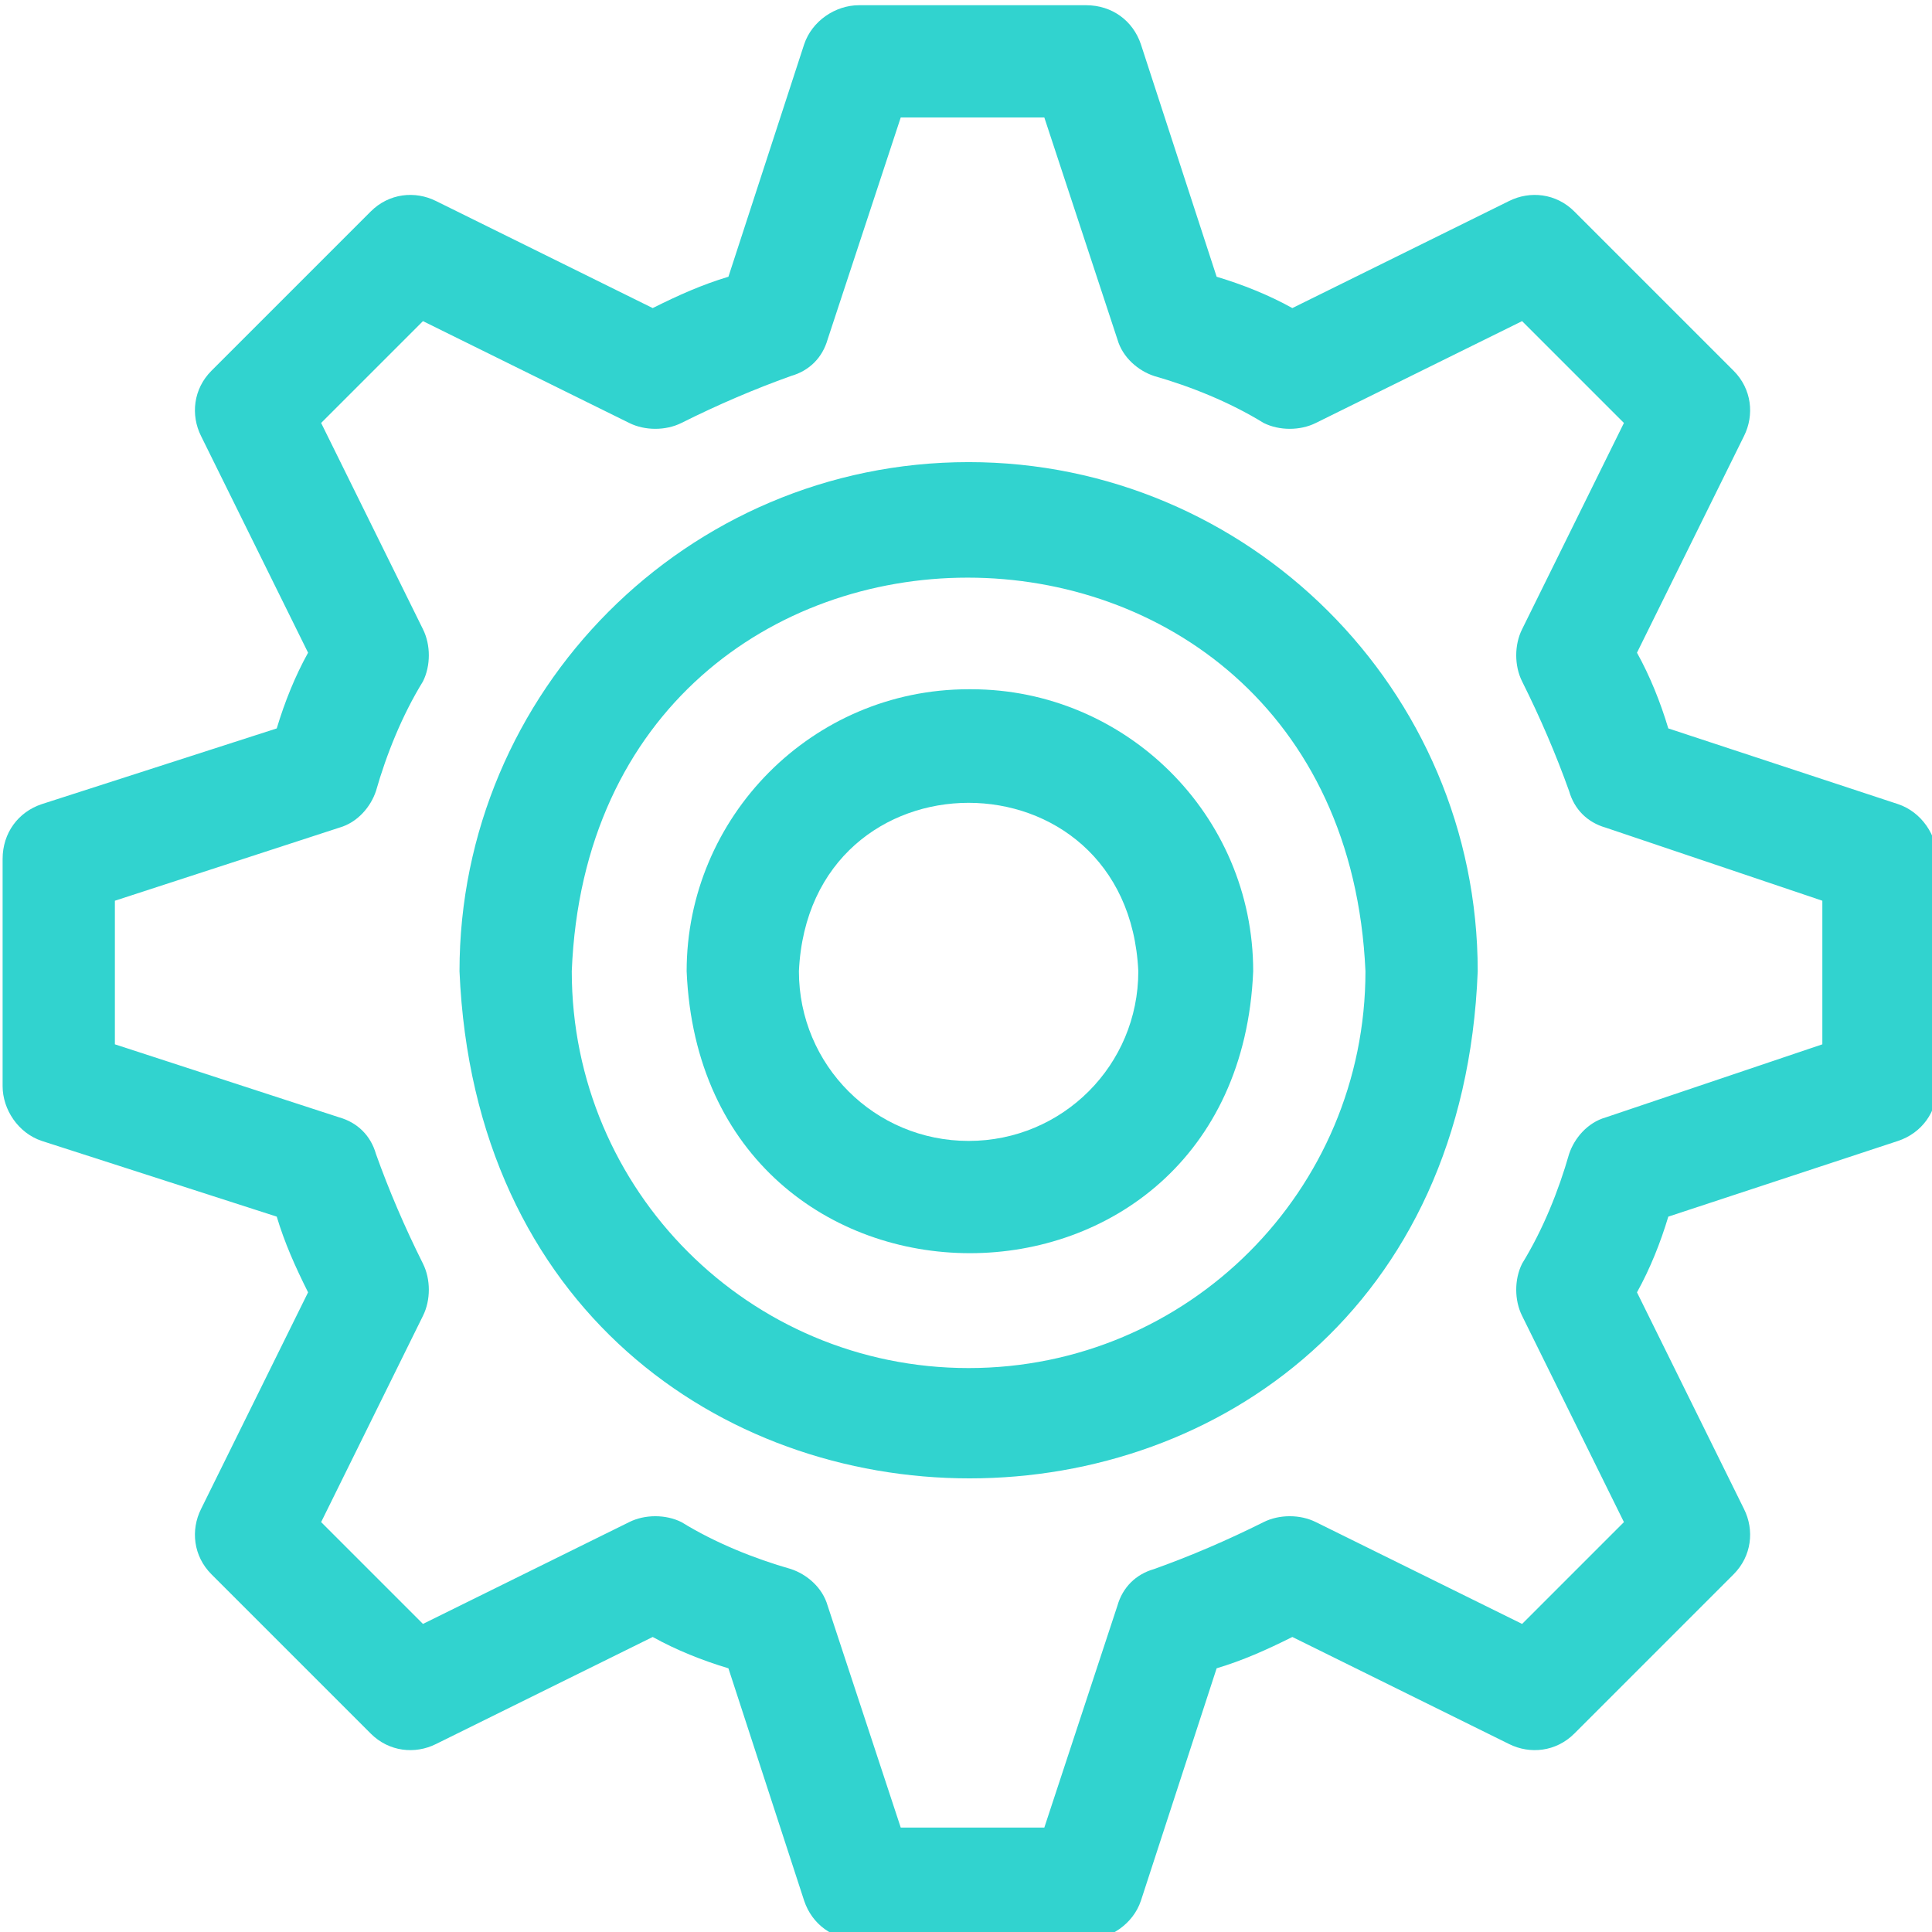
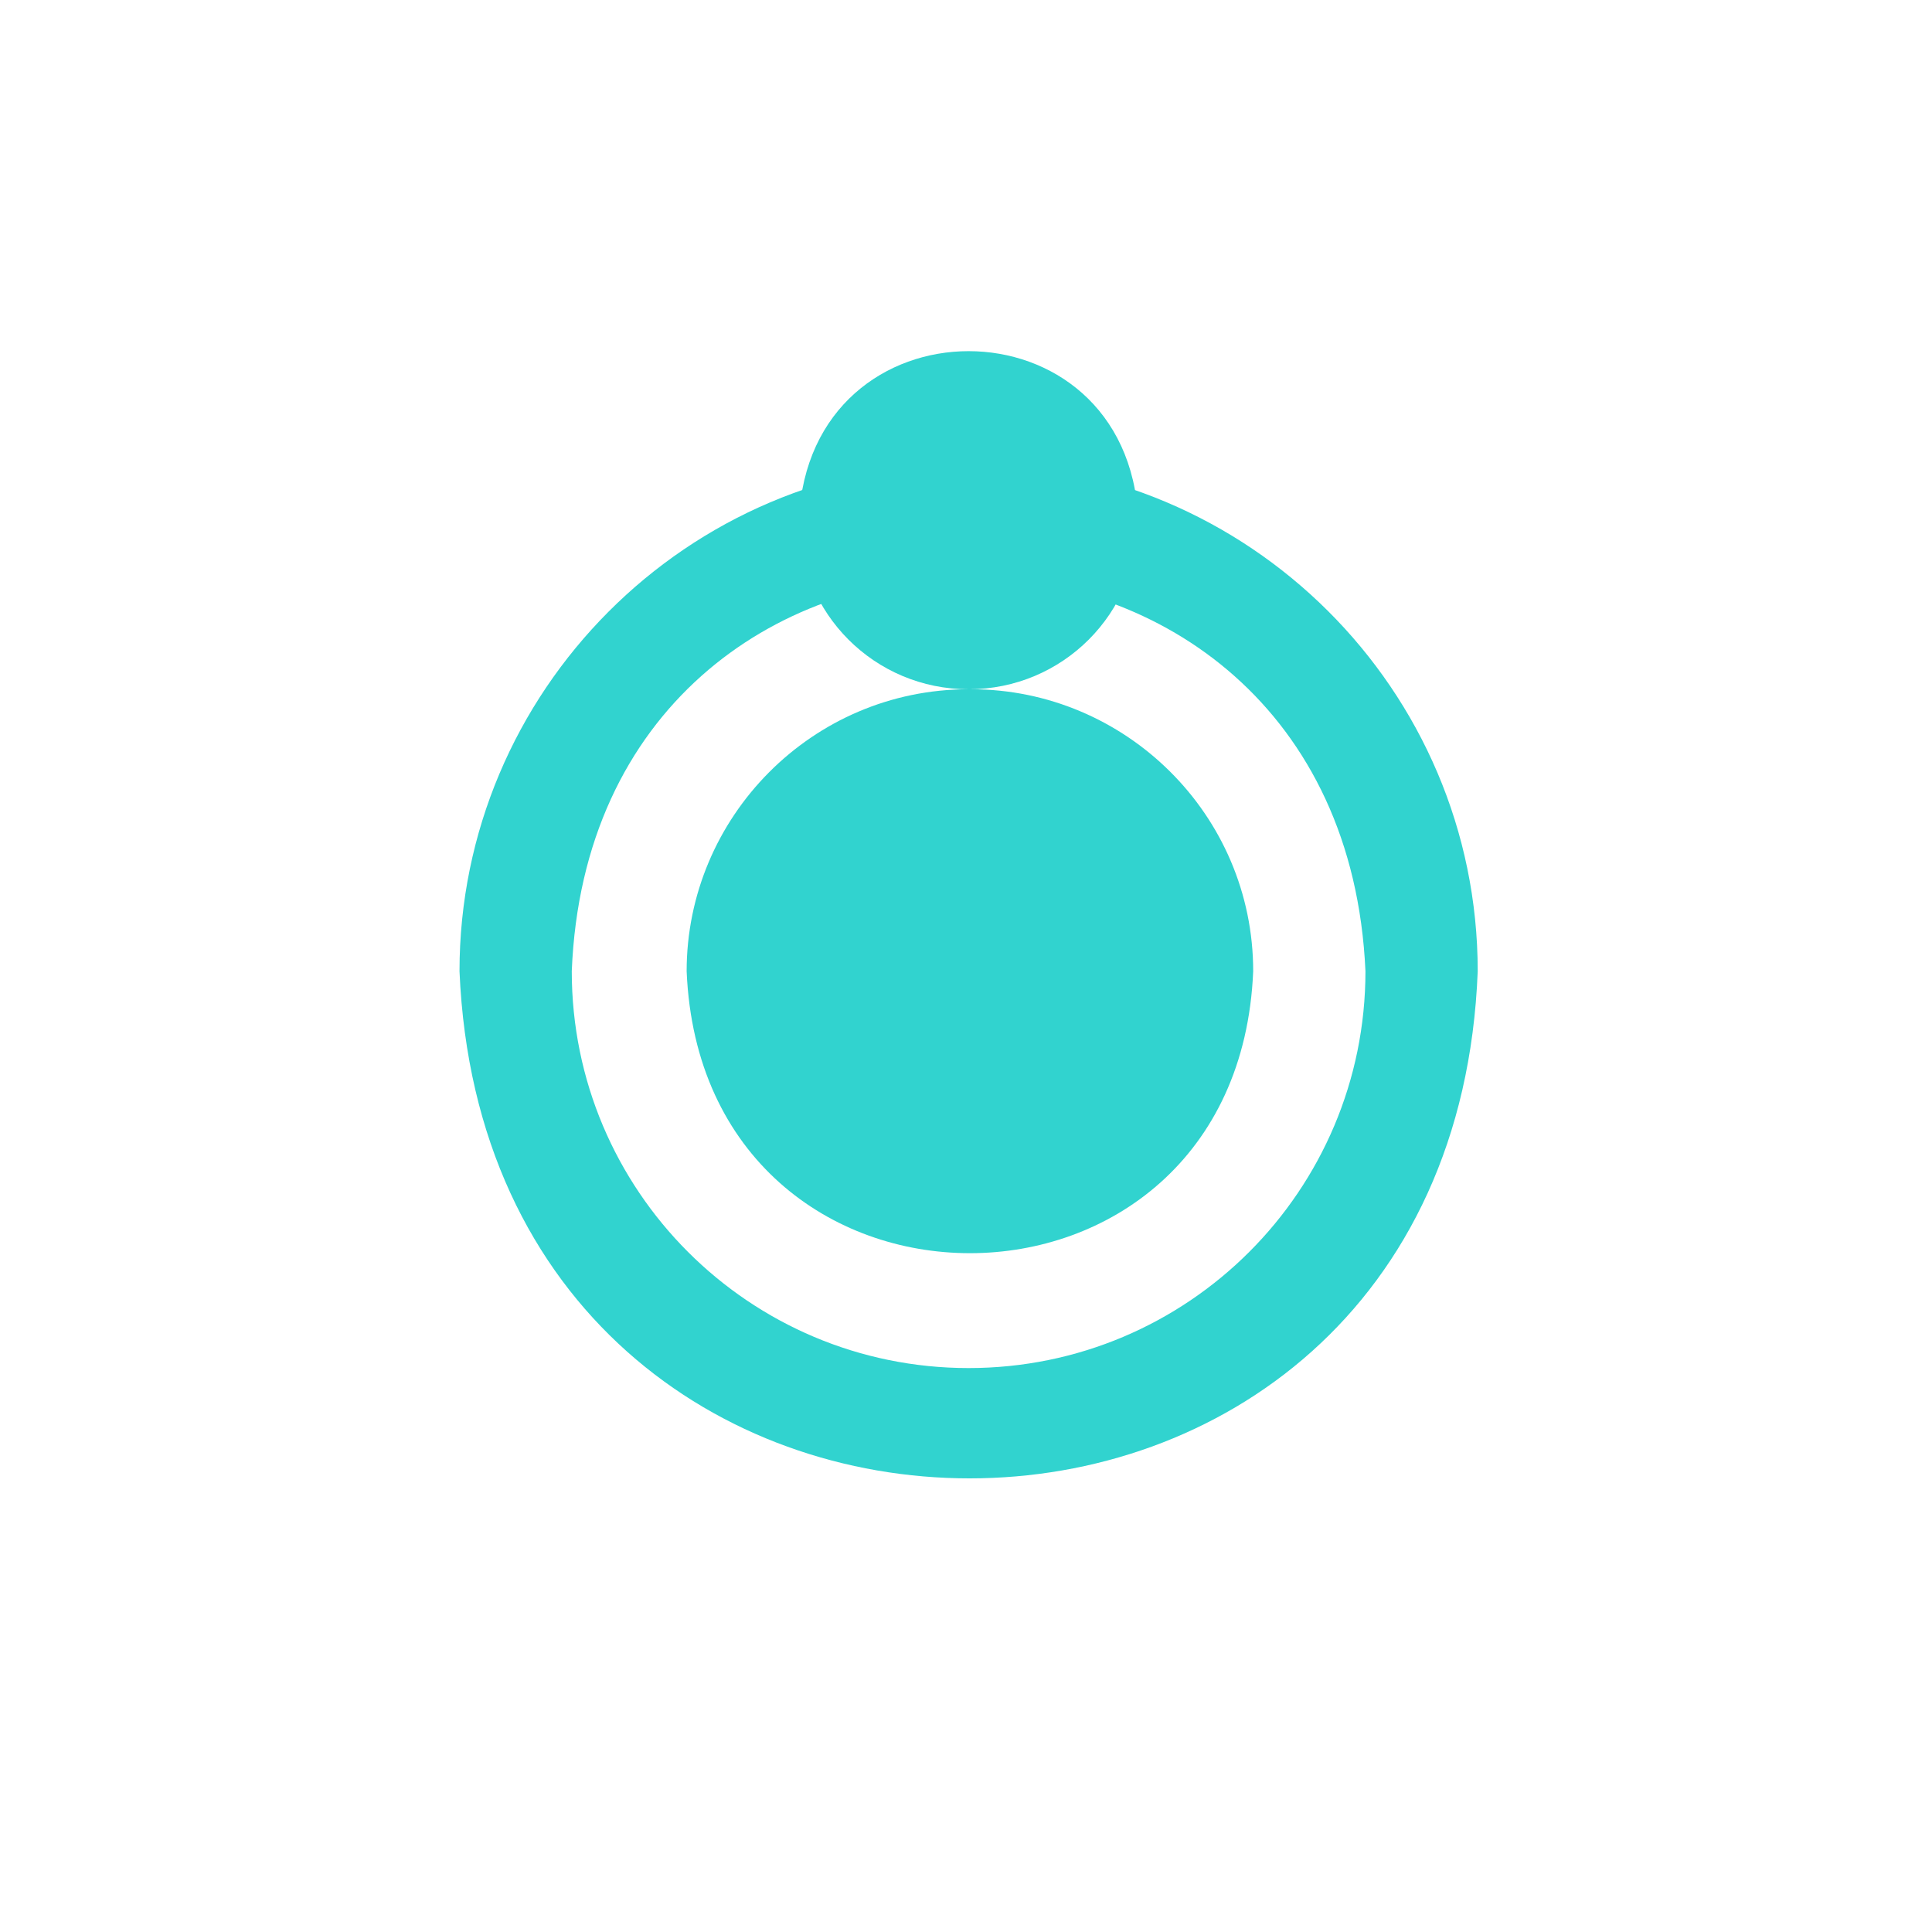
<svg xmlns="http://www.w3.org/2000/svg" version="1.1" viewBox="0 0 74 74">
  <defs>
    <style>
      .cls-1 {
        isolation: isolate;
      }

      .cls-2 {
        fill: #31d3cf;
      }

      .cls-3 {
        mix-blend-mode: multiply;
      }
    </style>
  </defs>
  <g>
    <g id="_レイヤー_1" data-name="レイヤー_1">
      <g class="cls-1">
        <g id="_レイヤー_1-2" data-name="_レイヤー_1">
          <g>
            <g class="cls-3">
-               <path class="cls-2" d="M72.7,30.8l-8.8-2.9c-.3-1-.7-2-1.2-2.9l4.1-8.3c.4-.8.3-1.8-.4-2.5l-6.1-6.1c-.7-.7-1.7-.8-2.5-.4l-8.3,4.1c-.9-.5-1.9-.9-2.9-1.2l-2.9-8.9c-.3-.9-1.1-1.5-2.1-1.5h-8.7c-.9,0-1.8.6-2.1,1.5l-2.9,8.9c-1,.3-1.9.7-2.9,1.2l-8.3-4.1c-.8-.4-1.8-.3-2.5.4l-6.1,6.1c-.7.7-.8,1.7-.4,2.5l4.1,8.3c-.5.9-.9,1.9-1.2,2.9l-9,2.9c-.9.3-1.5,1.1-1.5,2.1v8.7c0,.9.6,1.8,1.5,2.1l9,2.9c.3,1,.7,1.9,1.2,2.9l-4.1,8.3c-.4.8-.3,1.8.4,2.5l6.1,6.1c.7.7,1.7.8,2.5.4l8.3-4.1c.9.5,1.9.9,2.9,1.2l2.9,8.9c.3.9,1.1,1.5,2.1,1.5h8.7c.9,0,1.8-.6,2.1-1.5l2.9-8.9c1-.3,1.9-.7,2.9-1.2l8.3,4.1c.8.4,1.8.3,2.5-.4l6.1-6.1c.7-.7.8-1.7.4-2.5l-4.1-8.3c.5-.9.9-1.9,1.2-2.9l8.8-2.9c.9-.3,1.5-1.1,1.5-2.1v-8.7c0-.9-.6-1.8-1.5-2.1ZM69.8,40l-8.3,2.8c-.7.2-1.2.8-1.4,1.4-.4,1.4-1,2.9-1.8,4.2-.3.6-.3,1.4,0,2l3.9,7.9-3.9,3.9-7.9-3.9c-.6-.3-1.4-.3-2,0-1.4.7-2.8,1.3-4.2,1.8-.7.2-1.2.7-1.4,1.4l-2.8,8.5h-5.5l-2.8-8.5c-.2-.7-.8-1.2-1.4-1.4-1.4-.4-2.9-1-4.2-1.8-.6-.3-1.4-.3-2,0l-7.9,3.9-3.9-3.9,3.9-7.9c.3-.6.3-1.4,0-2-.7-1.4-1.3-2.8-1.8-4.2-.2-.7-.7-1.2-1.4-1.4l-8.6-2.8v-5.5l8.6-2.8c.7-.2,1.2-.8,1.4-1.4.4-1.4,1-2.9,1.8-4.2.3-.6.3-1.4,0-2l-3.9-7.9,3.9-3.9,7.9,3.9c.6.3,1.4.3,2,0,1.4-.7,2.8-1.3,4.2-1.8.7-.2,1.2-.7,1.4-1.4l2.8-8.5h5.5l2.8,8.5c.2.7.8,1.2,1.4,1.4,1.4.4,2.9,1,4.2,1.8.6.3,1.4.3,2,0l7.9-3.9,3.9,3.9-3.9,7.9c-.3.6-.3,1.4,0,2,.7,1.4,1.3,2.8,1.8,4.2.2.7.7,1.2,1.4,1.4l8.3,2.8s0,5.5,0,5.5Z" />
-             </g>
+               </g>
            <g class="cls-3">
              <path class="cls-2" d="M37.1,17.7c-10.8,0-19.5,8.8-19.5,19.5,1.1,25.9,38,25.9,39,0,0-10.8-8.8-19.5-19.5-19.5ZM37.1,52.4c-8.4,0-15.2-6.8-15.2-15.2.8-20.1,29.5-20.1,30.4,0,0,8.4-6.8,15.2-15.2,15.2Z" />
            </g>
            <g class="cls-3">
-               <path class="cls-2" d="M37.1,26.4c-6,0-10.8,4.9-10.8,10.8.6,14.4,21.1,14.4,21.7,0,0-6-4.9-10.8-10.8-10.8h-.1ZM37.1,43.7c-3.6,0-6.5-2.9-6.5-6.5.4-8.6,12.6-8.6,13,0,0,3.6-2.9,6.5-6.5,6.5Z" />
+               <path class="cls-2" d="M37.1,26.4c-6,0-10.8,4.9-10.8,10.8.6,14.4,21.1,14.4,21.7,0,0-6-4.9-10.8-10.8-10.8h-.1Zc-3.6,0-6.5-2.9-6.5-6.5.4-8.6,12.6-8.6,13,0,0,3.6-2.9,6.5-6.5,6.5Z" />
            </g>
          </g>
        </g>
      </g>
    </g>
  </g>
</svg>